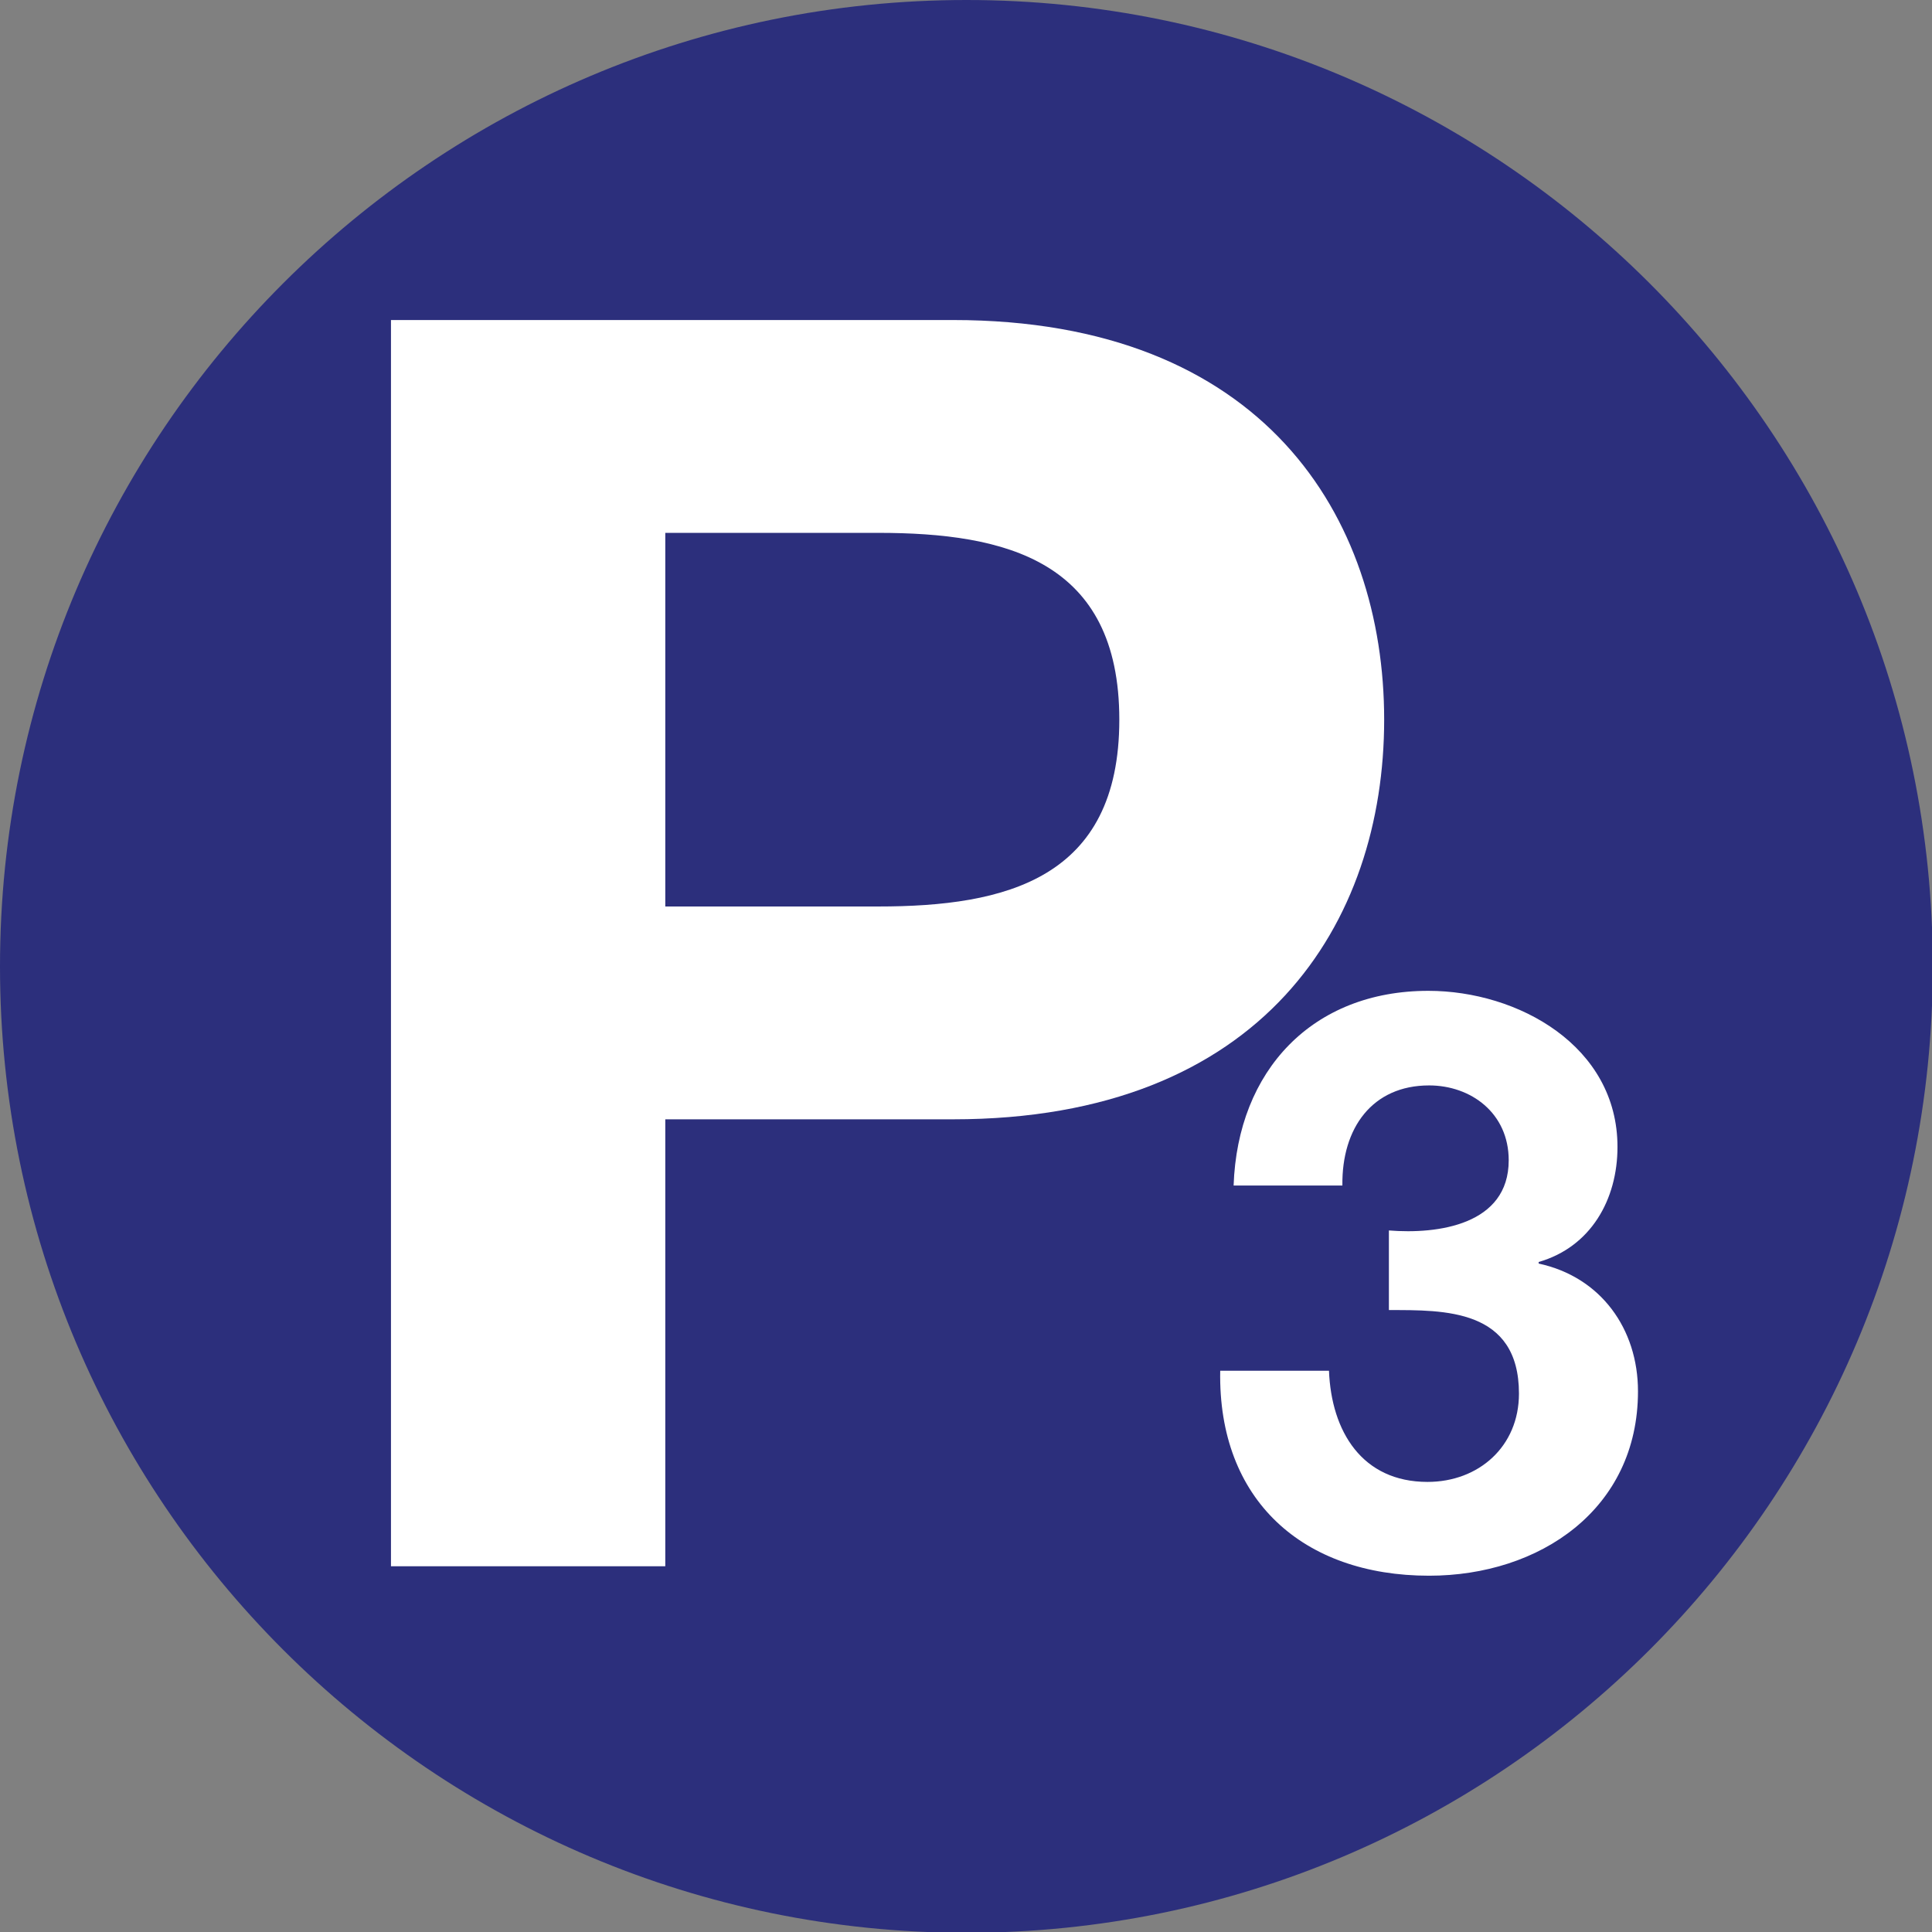
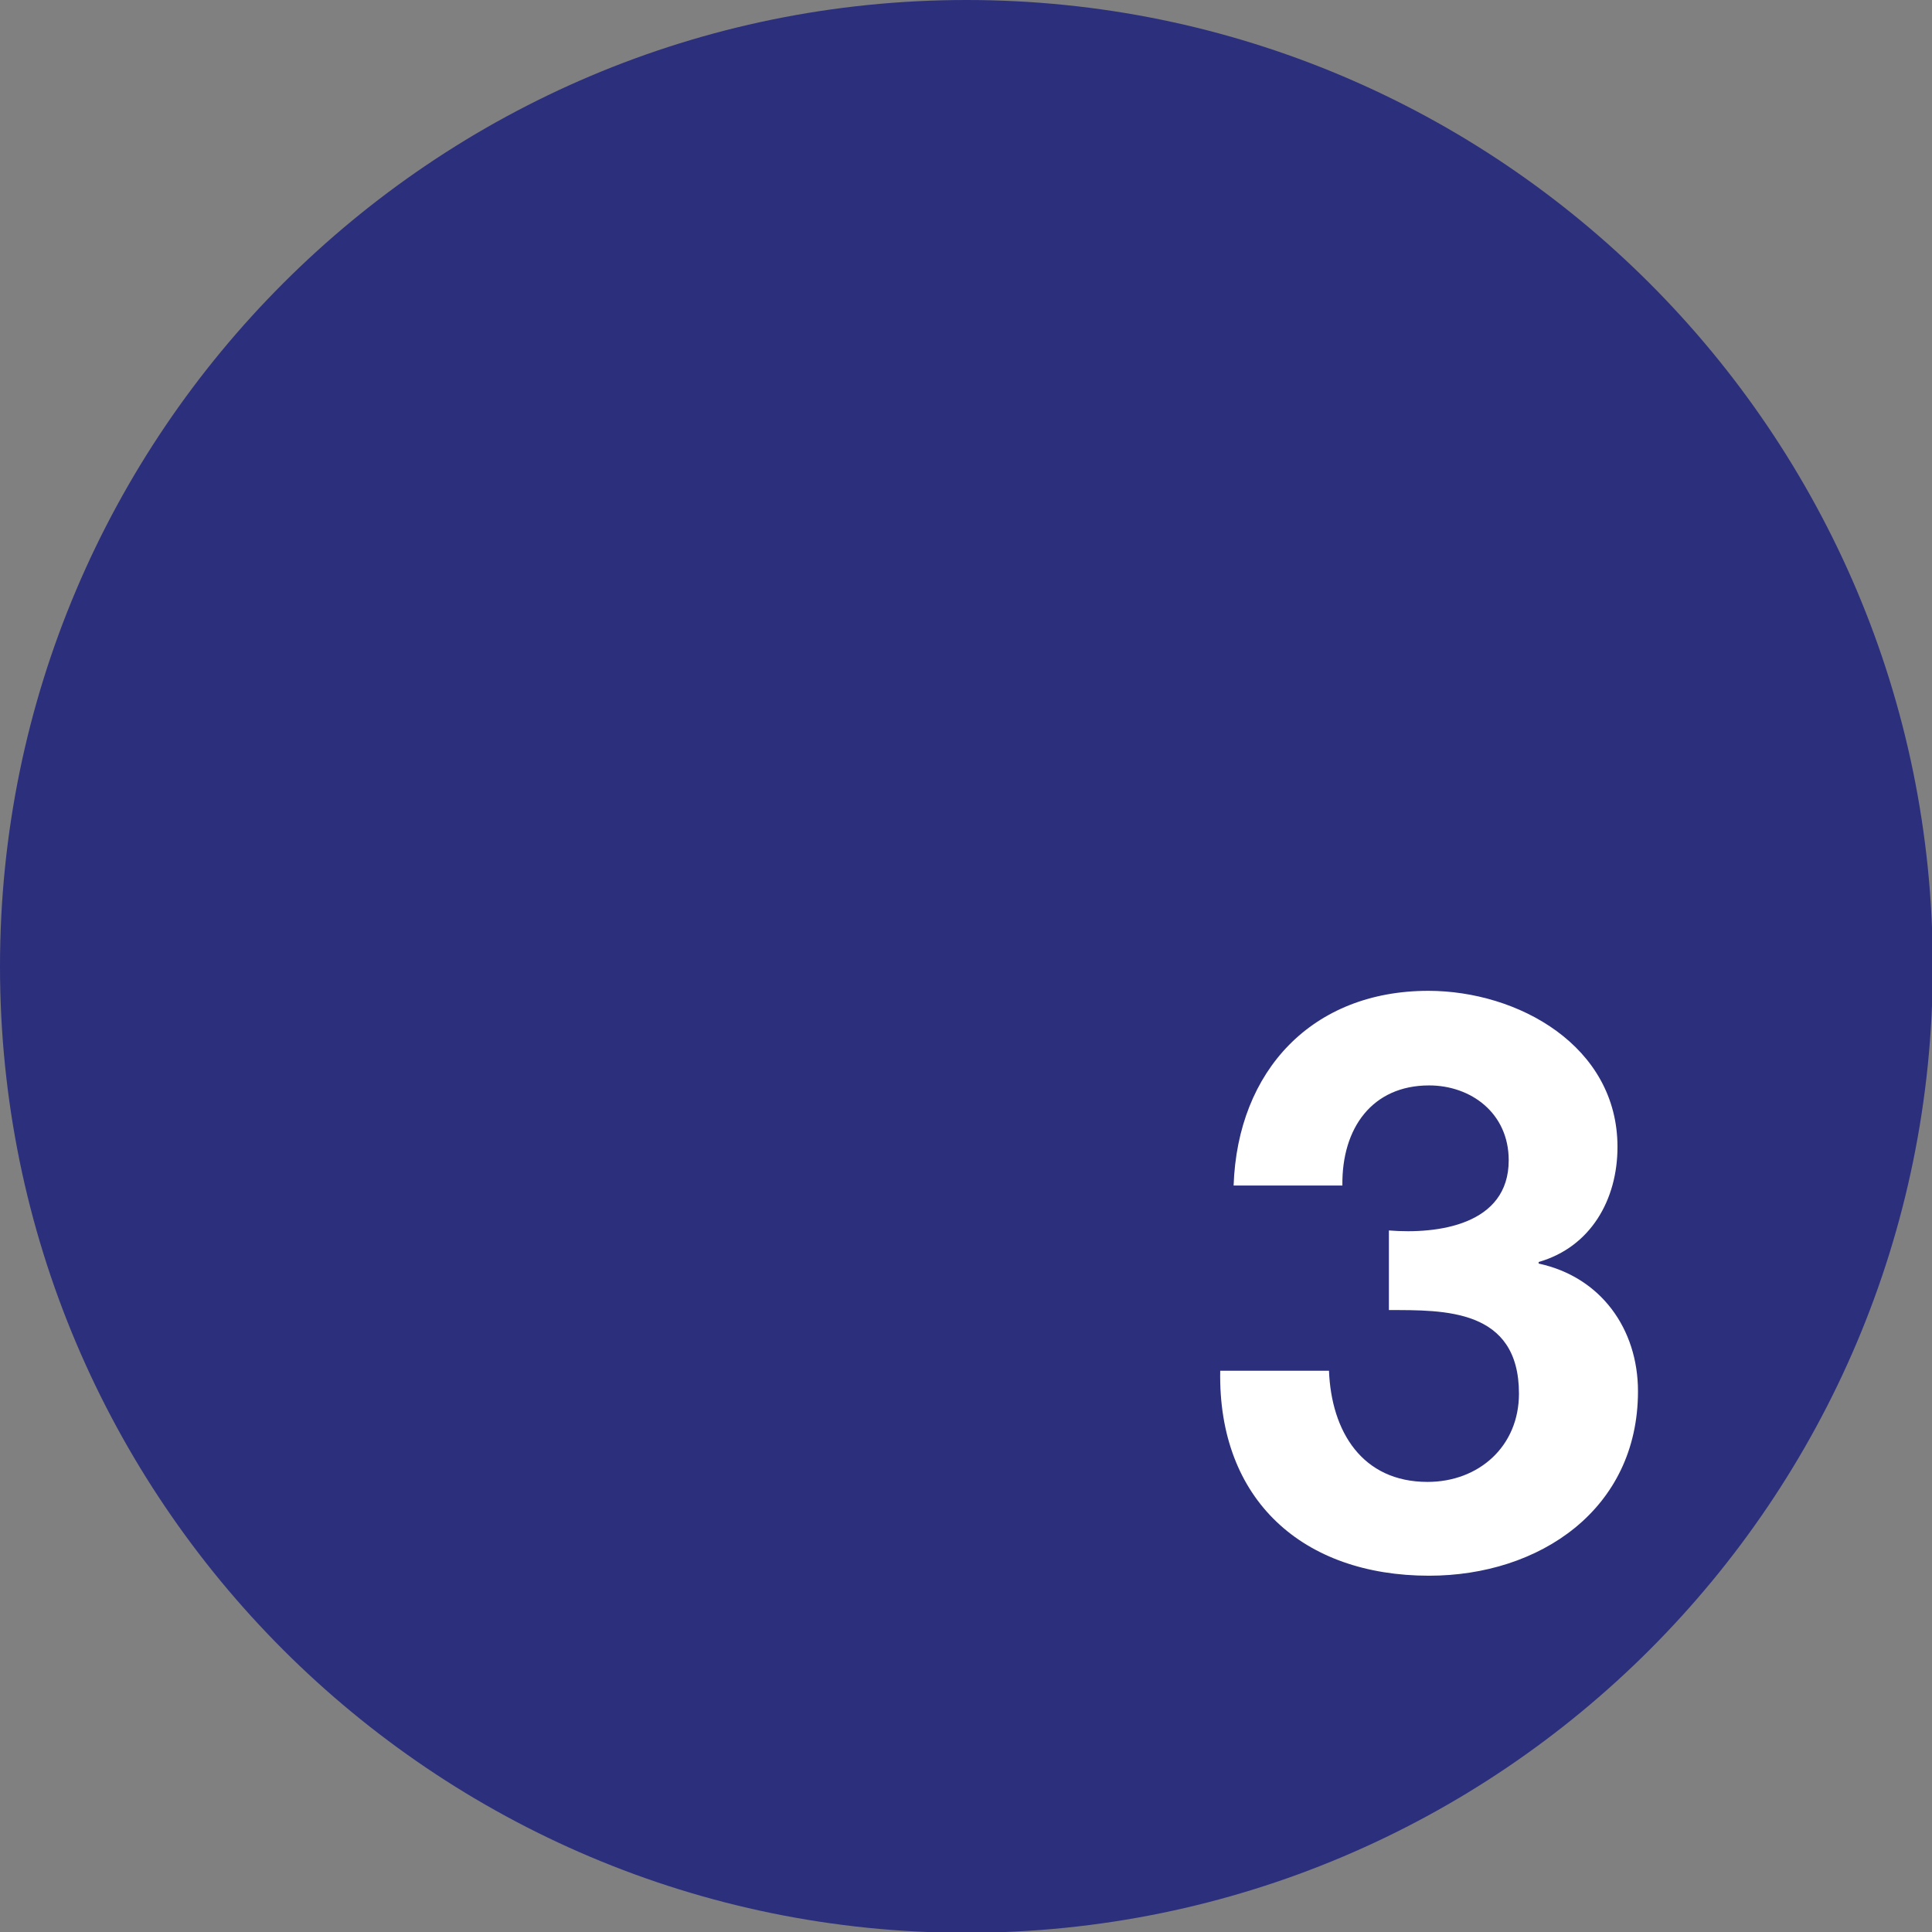
<svg xmlns="http://www.w3.org/2000/svg" id="Calque_1" data-name="Calque 1" viewBox="0 0 24.51 24.51">
  <rect x="0" y="0" width="24.51" height="24.51" fill="#808080" stroke="none" />
  <path d="M0,12.26c0,6.77,5.49,12.26,12.26,12.26s12.26-5.49,12.26-12.26S19.02,0,12.26,0,0,5.49,0,12.26" style="fill: #2c2f7c; stroke-width: 0px;" />
-   <path d="M4.96,4.06h7.13c3.94,0,5.47,2.5,5.47,5.07s-1.53,5.07-5.47,5.07h-3.65v5.67h-3.48V4.06ZM8.44,11.5h2.7c1.62,0,3.06-.35,3.06-2.37s-1.44-2.37-3.06-2.37h-2.7v4.74Z" style="fill: #fff; stroke-width: 0px;" />
  <path d="M17.62,15.61c.62.05,1.52-.07,1.52-.89,0-.6-.48-.95-1.01-.95-.72,0-1.11.54-1.1,1.27h-1.38c.05-1.46,1-2.47,2.47-2.47,1.14,0,2.4.7,2.4,1.98,0,.67-.34,1.27-1,1.46v.02c.79.17,1.26.83,1.26,1.62,0,1.5-1.25,2.34-2.65,2.34-1.6,0-2.68-.96-2.65-2.6h1.38c.03.77.42,1.41,1.25,1.41.65,0,1.16-.45,1.16-1.12,0-1.08-.95-1.06-1.65-1.06v-1.02Z" style="fill: #fff; stroke-width: 0px;" />
</svg>